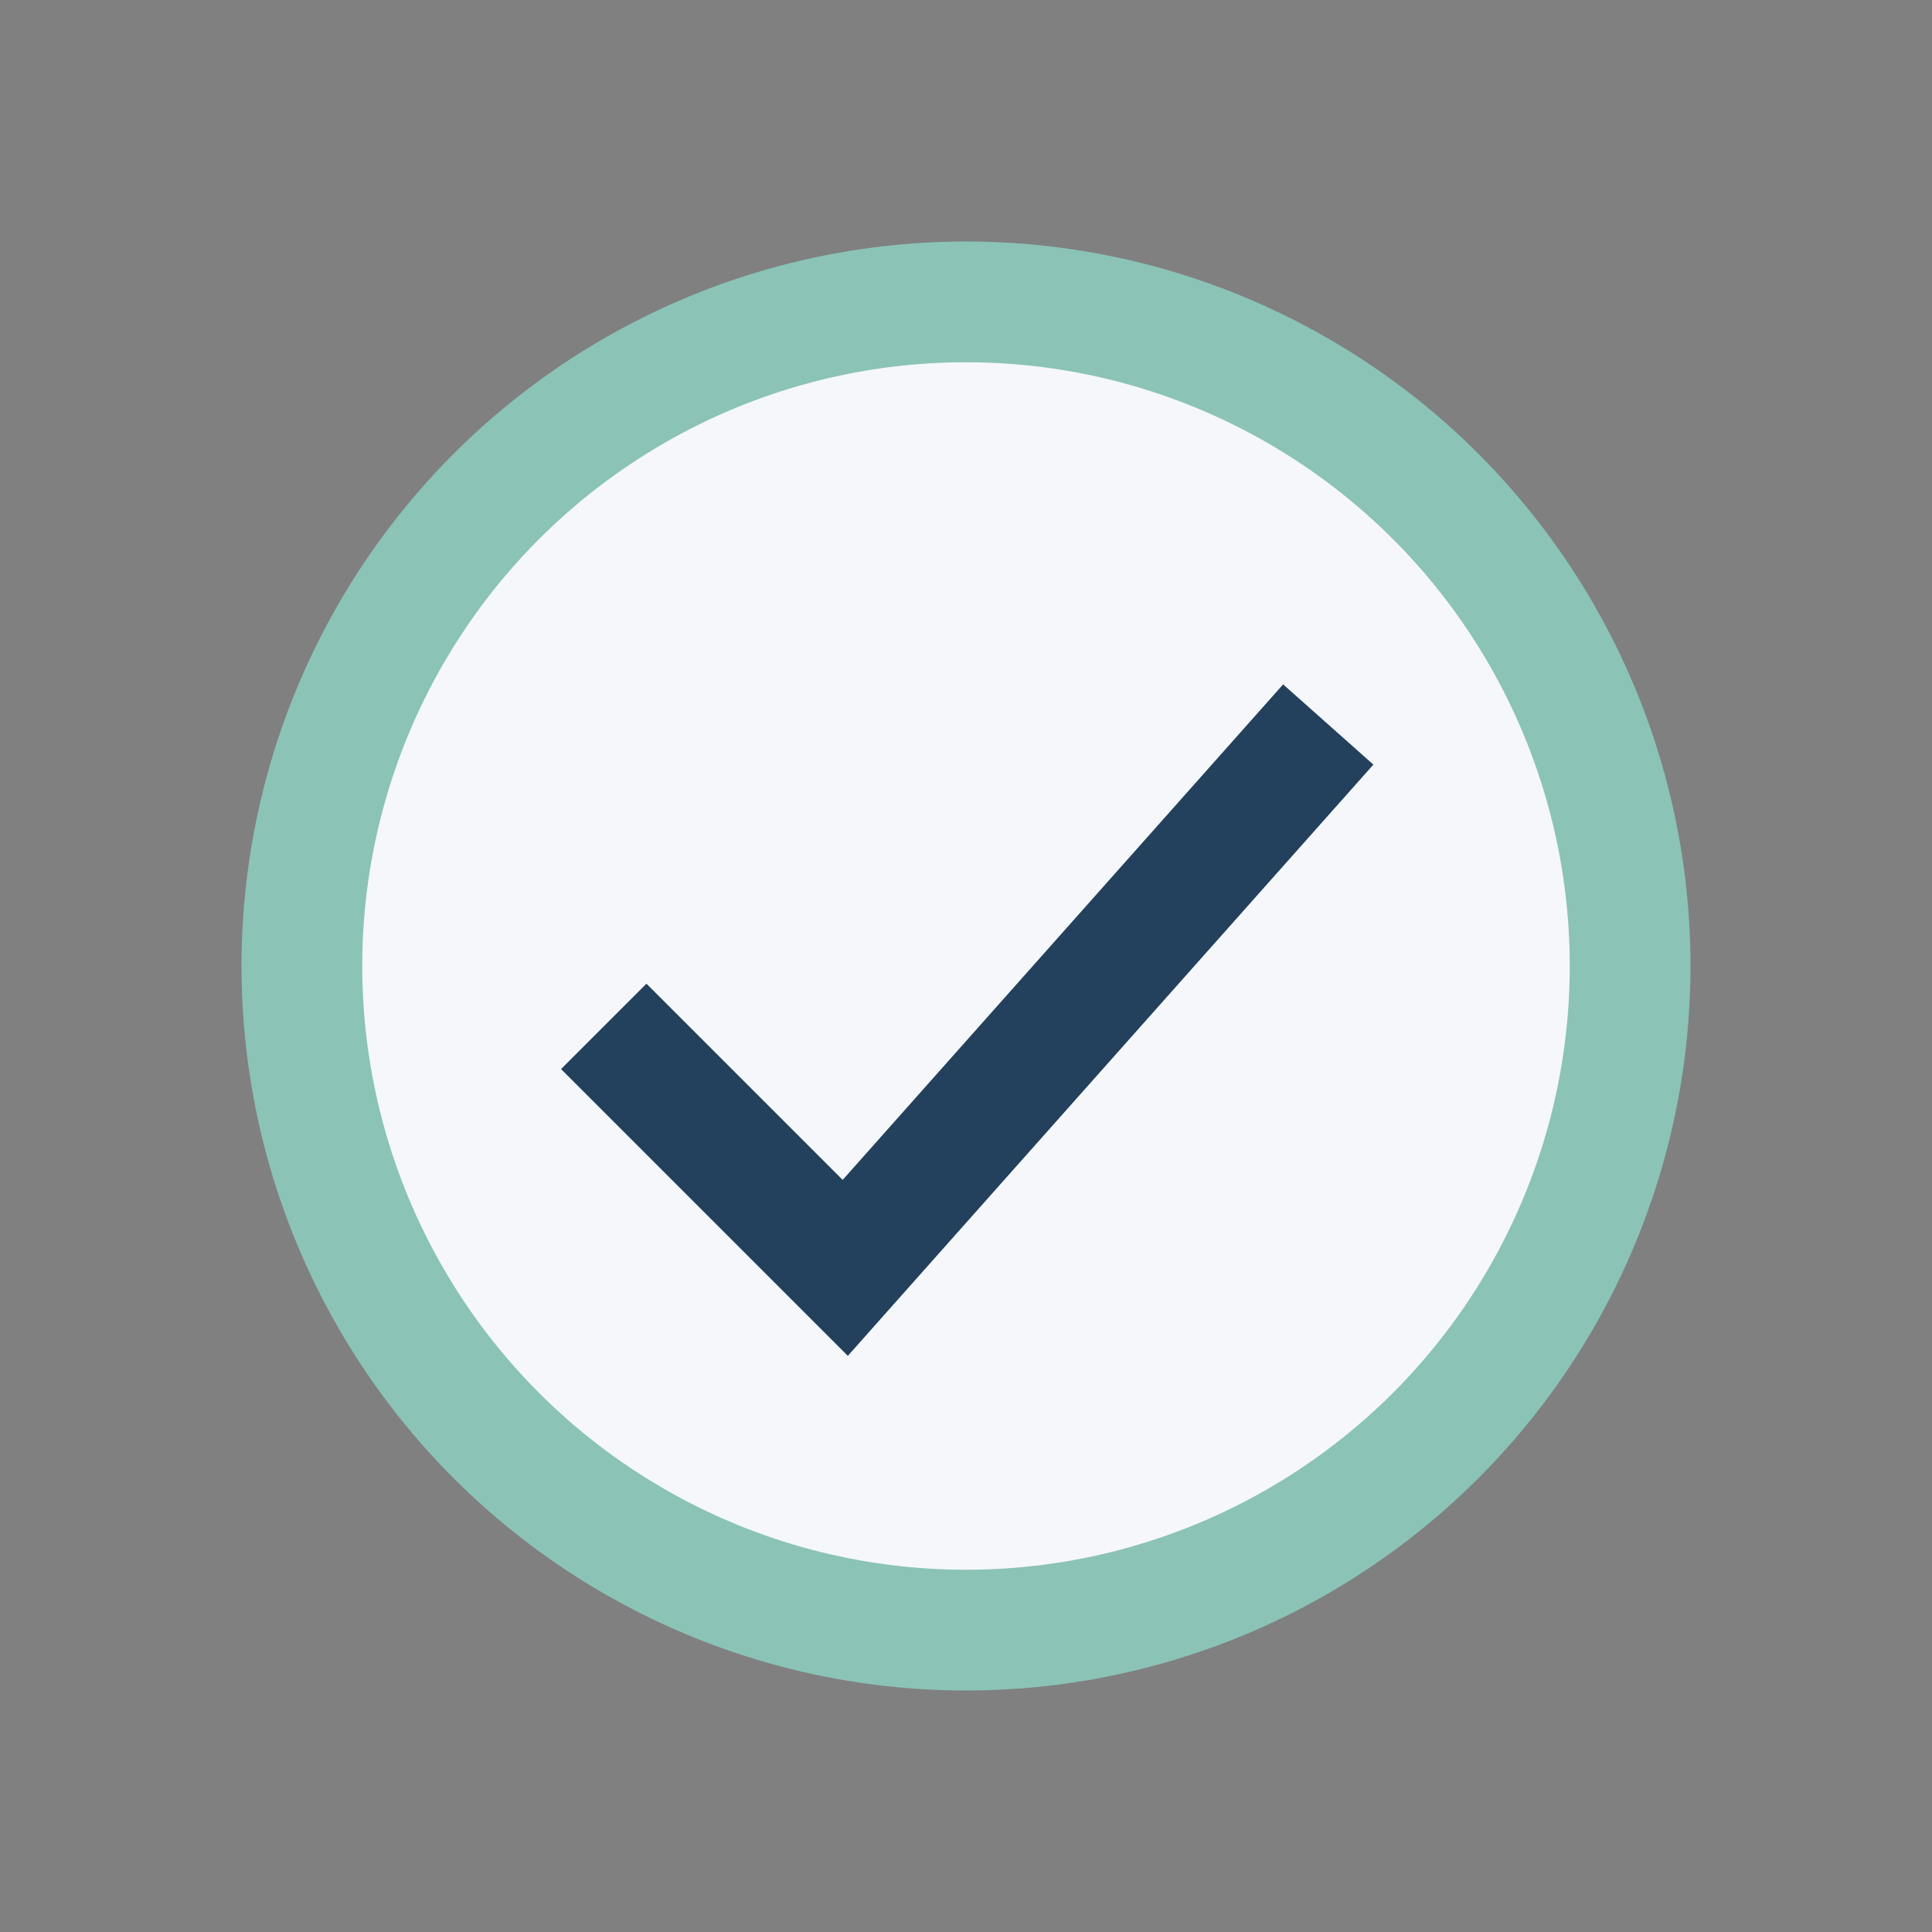
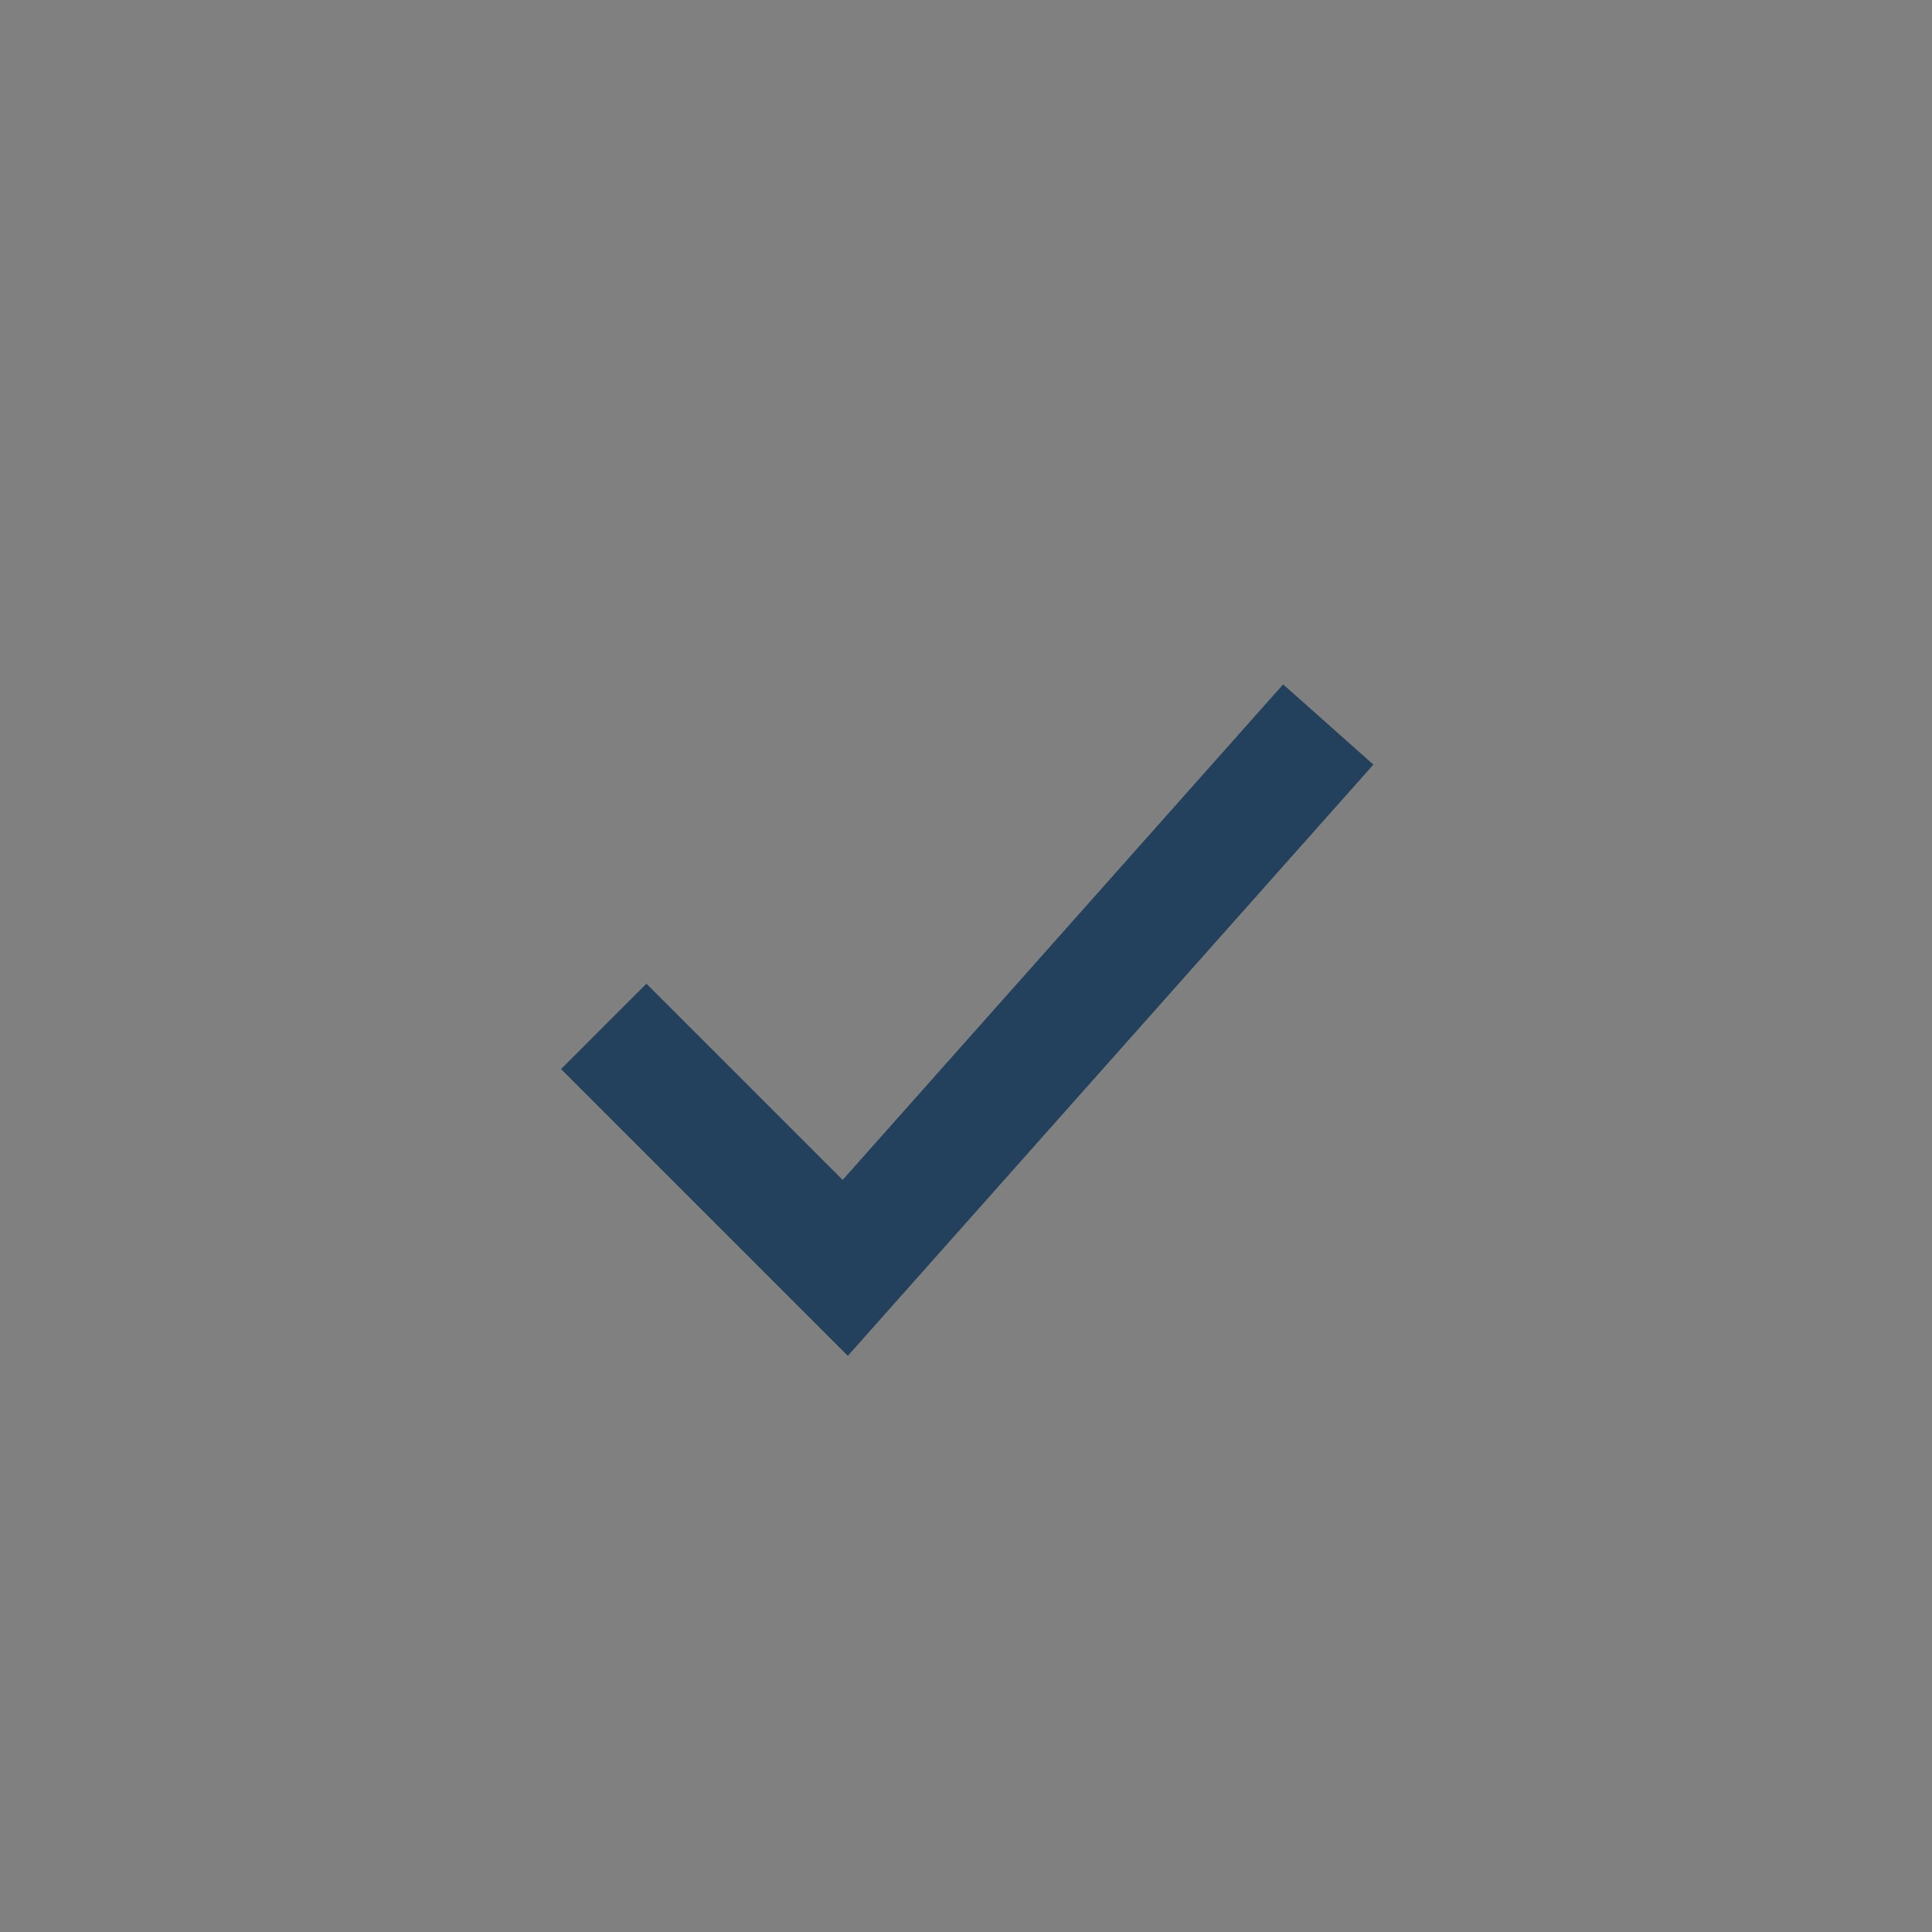
<svg xmlns="http://www.w3.org/2000/svg" width="32" height="32" viewBox="0 0 32 32">
  <rect x="0" y="0" width="32" height="32" fill="#808080" stroke="none" />
-   <circle cx="16" cy="16" r="11" fill="#F5F7FA" stroke="#8BC3B7" stroke-width="2" />
  <path d="M10 17l4 4 8-9" stroke="#23405C" stroke-width="2" fill="none" />
</svg>